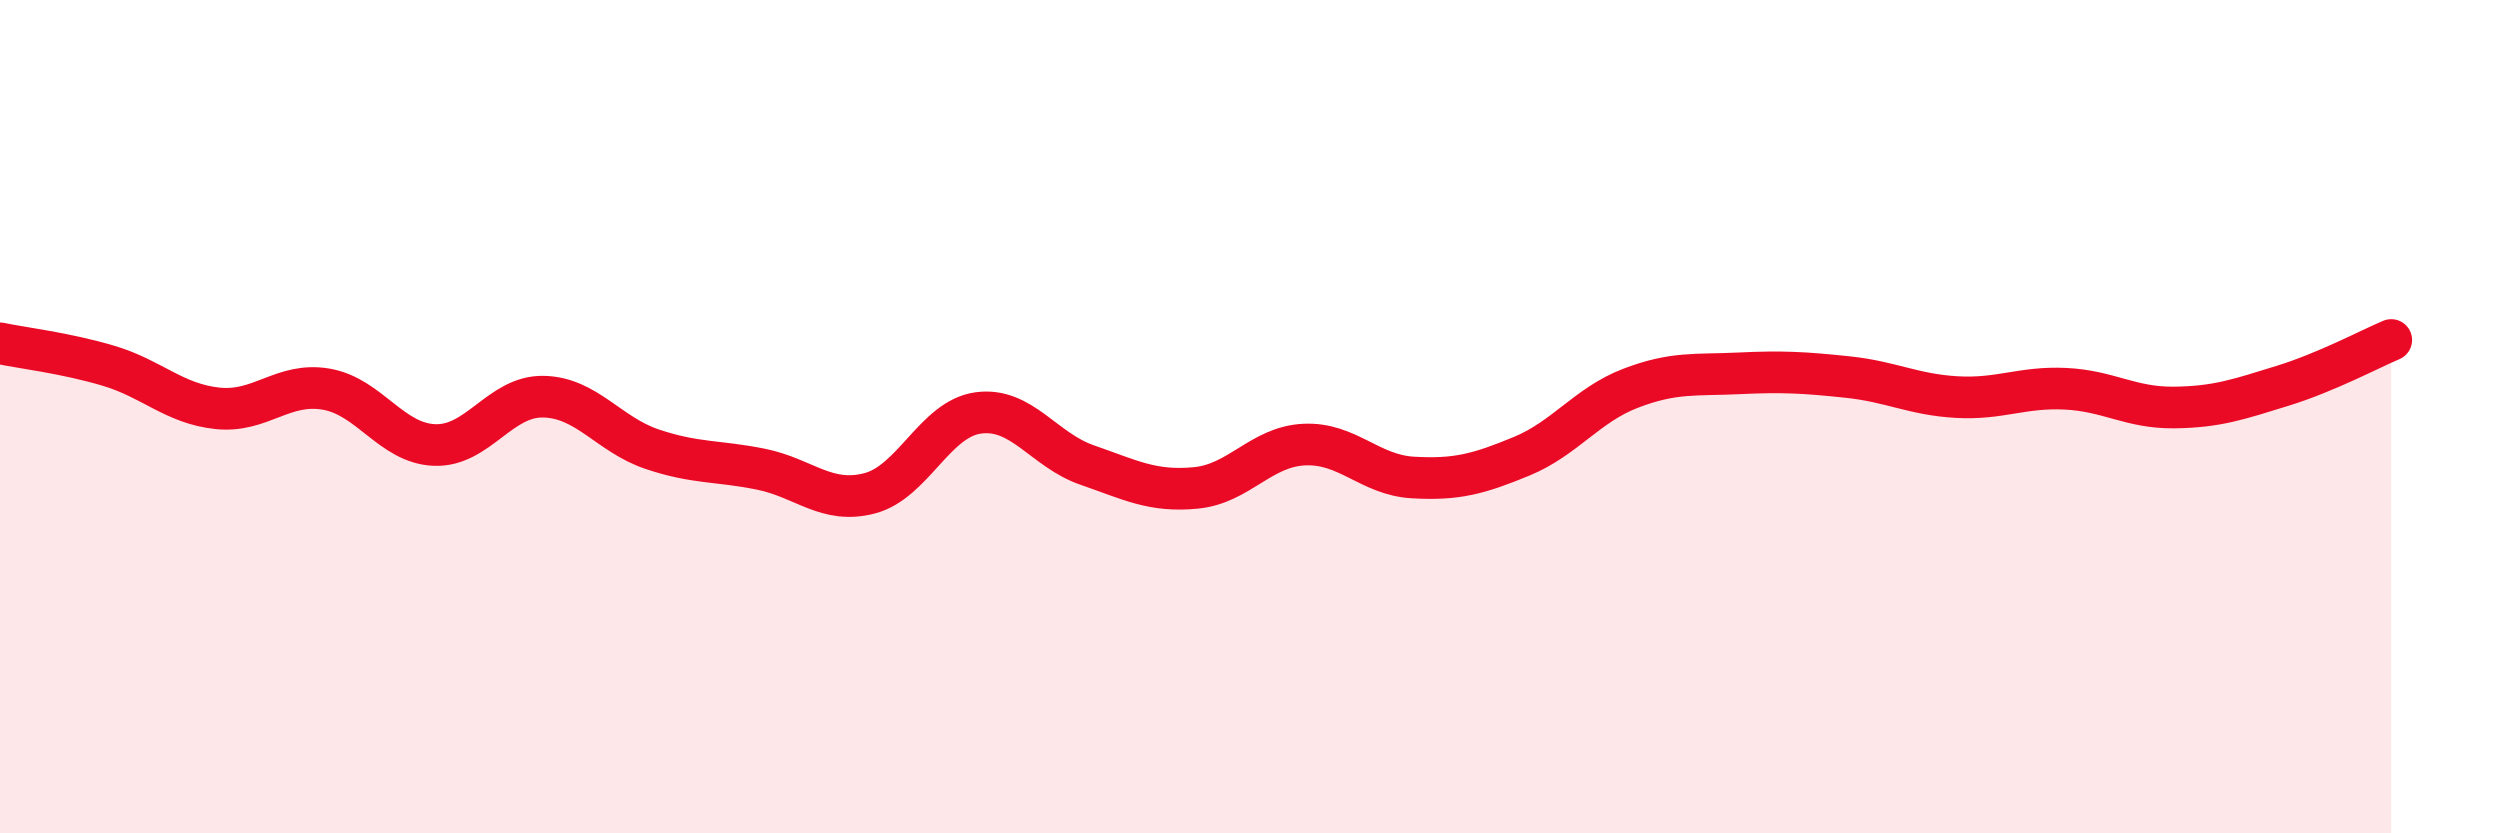
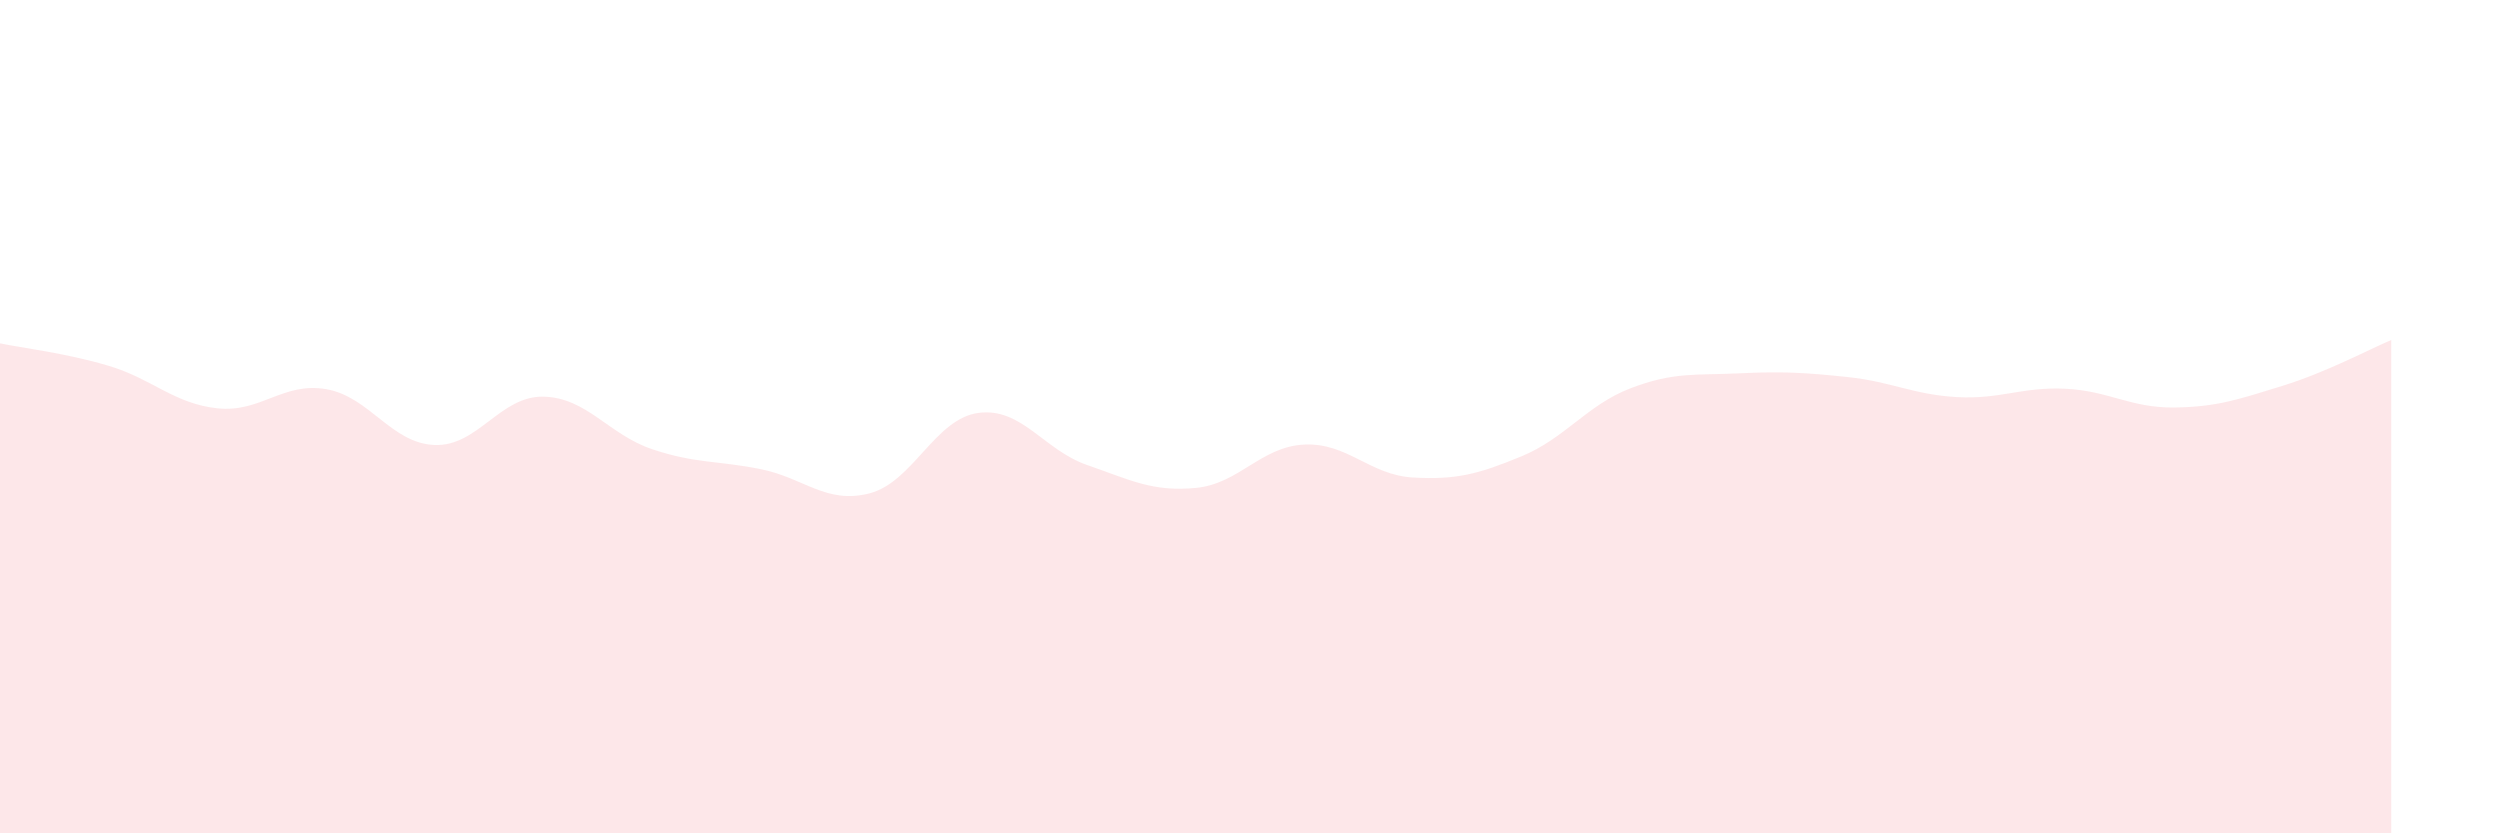
<svg xmlns="http://www.w3.org/2000/svg" width="60" height="20" viewBox="0 0 60 20">
  <path d="M 0,8.24 C 0.52,8.35 1.57,8.47 2.61,8.78 C 3.65,9.09 4.18,9.69 5.22,9.8 C 6.26,9.91 6.79,9.16 7.83,9.34 C 8.87,9.52 9.39,10.64 10.43,10.68 C 11.47,10.72 12,9.5 13.04,9.52 C 14.08,9.54 14.61,10.43 15.65,10.78 C 16.69,11.13 17.22,11.05 18.26,11.26 C 19.3,11.47 19.83,12.11 20.87,11.84 C 21.91,11.57 22.44,10.05 23.48,9.91 C 24.52,9.77 25.05,10.8 26.09,11.16 C 27.13,11.52 27.66,11.81 28.7,11.71 C 29.74,11.61 30.26,10.72 31.3,10.67 C 32.34,10.62 32.87,11.4 33.91,11.46 C 34.95,11.52 35.48,11.38 36.52,10.95 C 37.56,10.52 38.09,9.72 39.13,9.32 C 40.17,8.92 40.7,9.01 41.74,8.96 C 42.78,8.91 43.31,8.94 44.35,9.05 C 45.39,9.16 45.92,9.47 46.96,9.53 C 48,9.59 48.53,9.28 49.57,9.33 C 50.61,9.38 51.13,9.79 52.17,9.78 C 53.21,9.77 53.74,9.58 54.78,9.26 C 55.82,8.94 56.87,8.38 57.39,8.16L57.39 20L0 20Z" fill="#EB0A25" opacity="0.1" stroke-linecap="round" stroke-linejoin="round" />
-   <path d="M 0,8.24 C 0.52,8.35 1.57,8.47 2.61,8.78 C 3.65,9.09 4.18,9.69 5.22,9.8 C 6.26,9.91 6.79,9.16 7.83,9.34 C 8.87,9.52 9.39,10.64 10.43,10.68 C 11.47,10.72 12,9.5 13.04,9.52 C 14.08,9.54 14.61,10.43 15.65,10.78 C 16.69,11.13 17.22,11.05 18.26,11.26 C 19.3,11.47 19.83,12.11 20.87,11.84 C 21.91,11.57 22.44,10.05 23.48,9.91 C 24.52,9.77 25.05,10.8 26.09,11.16 C 27.13,11.52 27.66,11.81 28.7,11.71 C 29.74,11.61 30.26,10.72 31.3,10.67 C 32.34,10.62 32.87,11.4 33.91,11.46 C 34.95,11.52 35.48,11.38 36.52,10.95 C 37.56,10.52 38.09,9.72 39.13,9.32 C 40.17,8.92 40.7,9.01 41.74,8.96 C 42.78,8.91 43.31,8.94 44.35,9.05 C 45.39,9.16 45.92,9.47 46.96,9.53 C 48,9.59 48.53,9.28 49.57,9.33 C 50.61,9.38 51.13,9.79 52.17,9.78 C 53.21,9.77 53.74,9.58 54.78,9.26 C 55.82,8.94 56.87,8.38 57.39,8.16" stroke="#EB0A25" stroke-width="1" fill="none" stroke-linecap="round" stroke-linejoin="round" />
</svg>